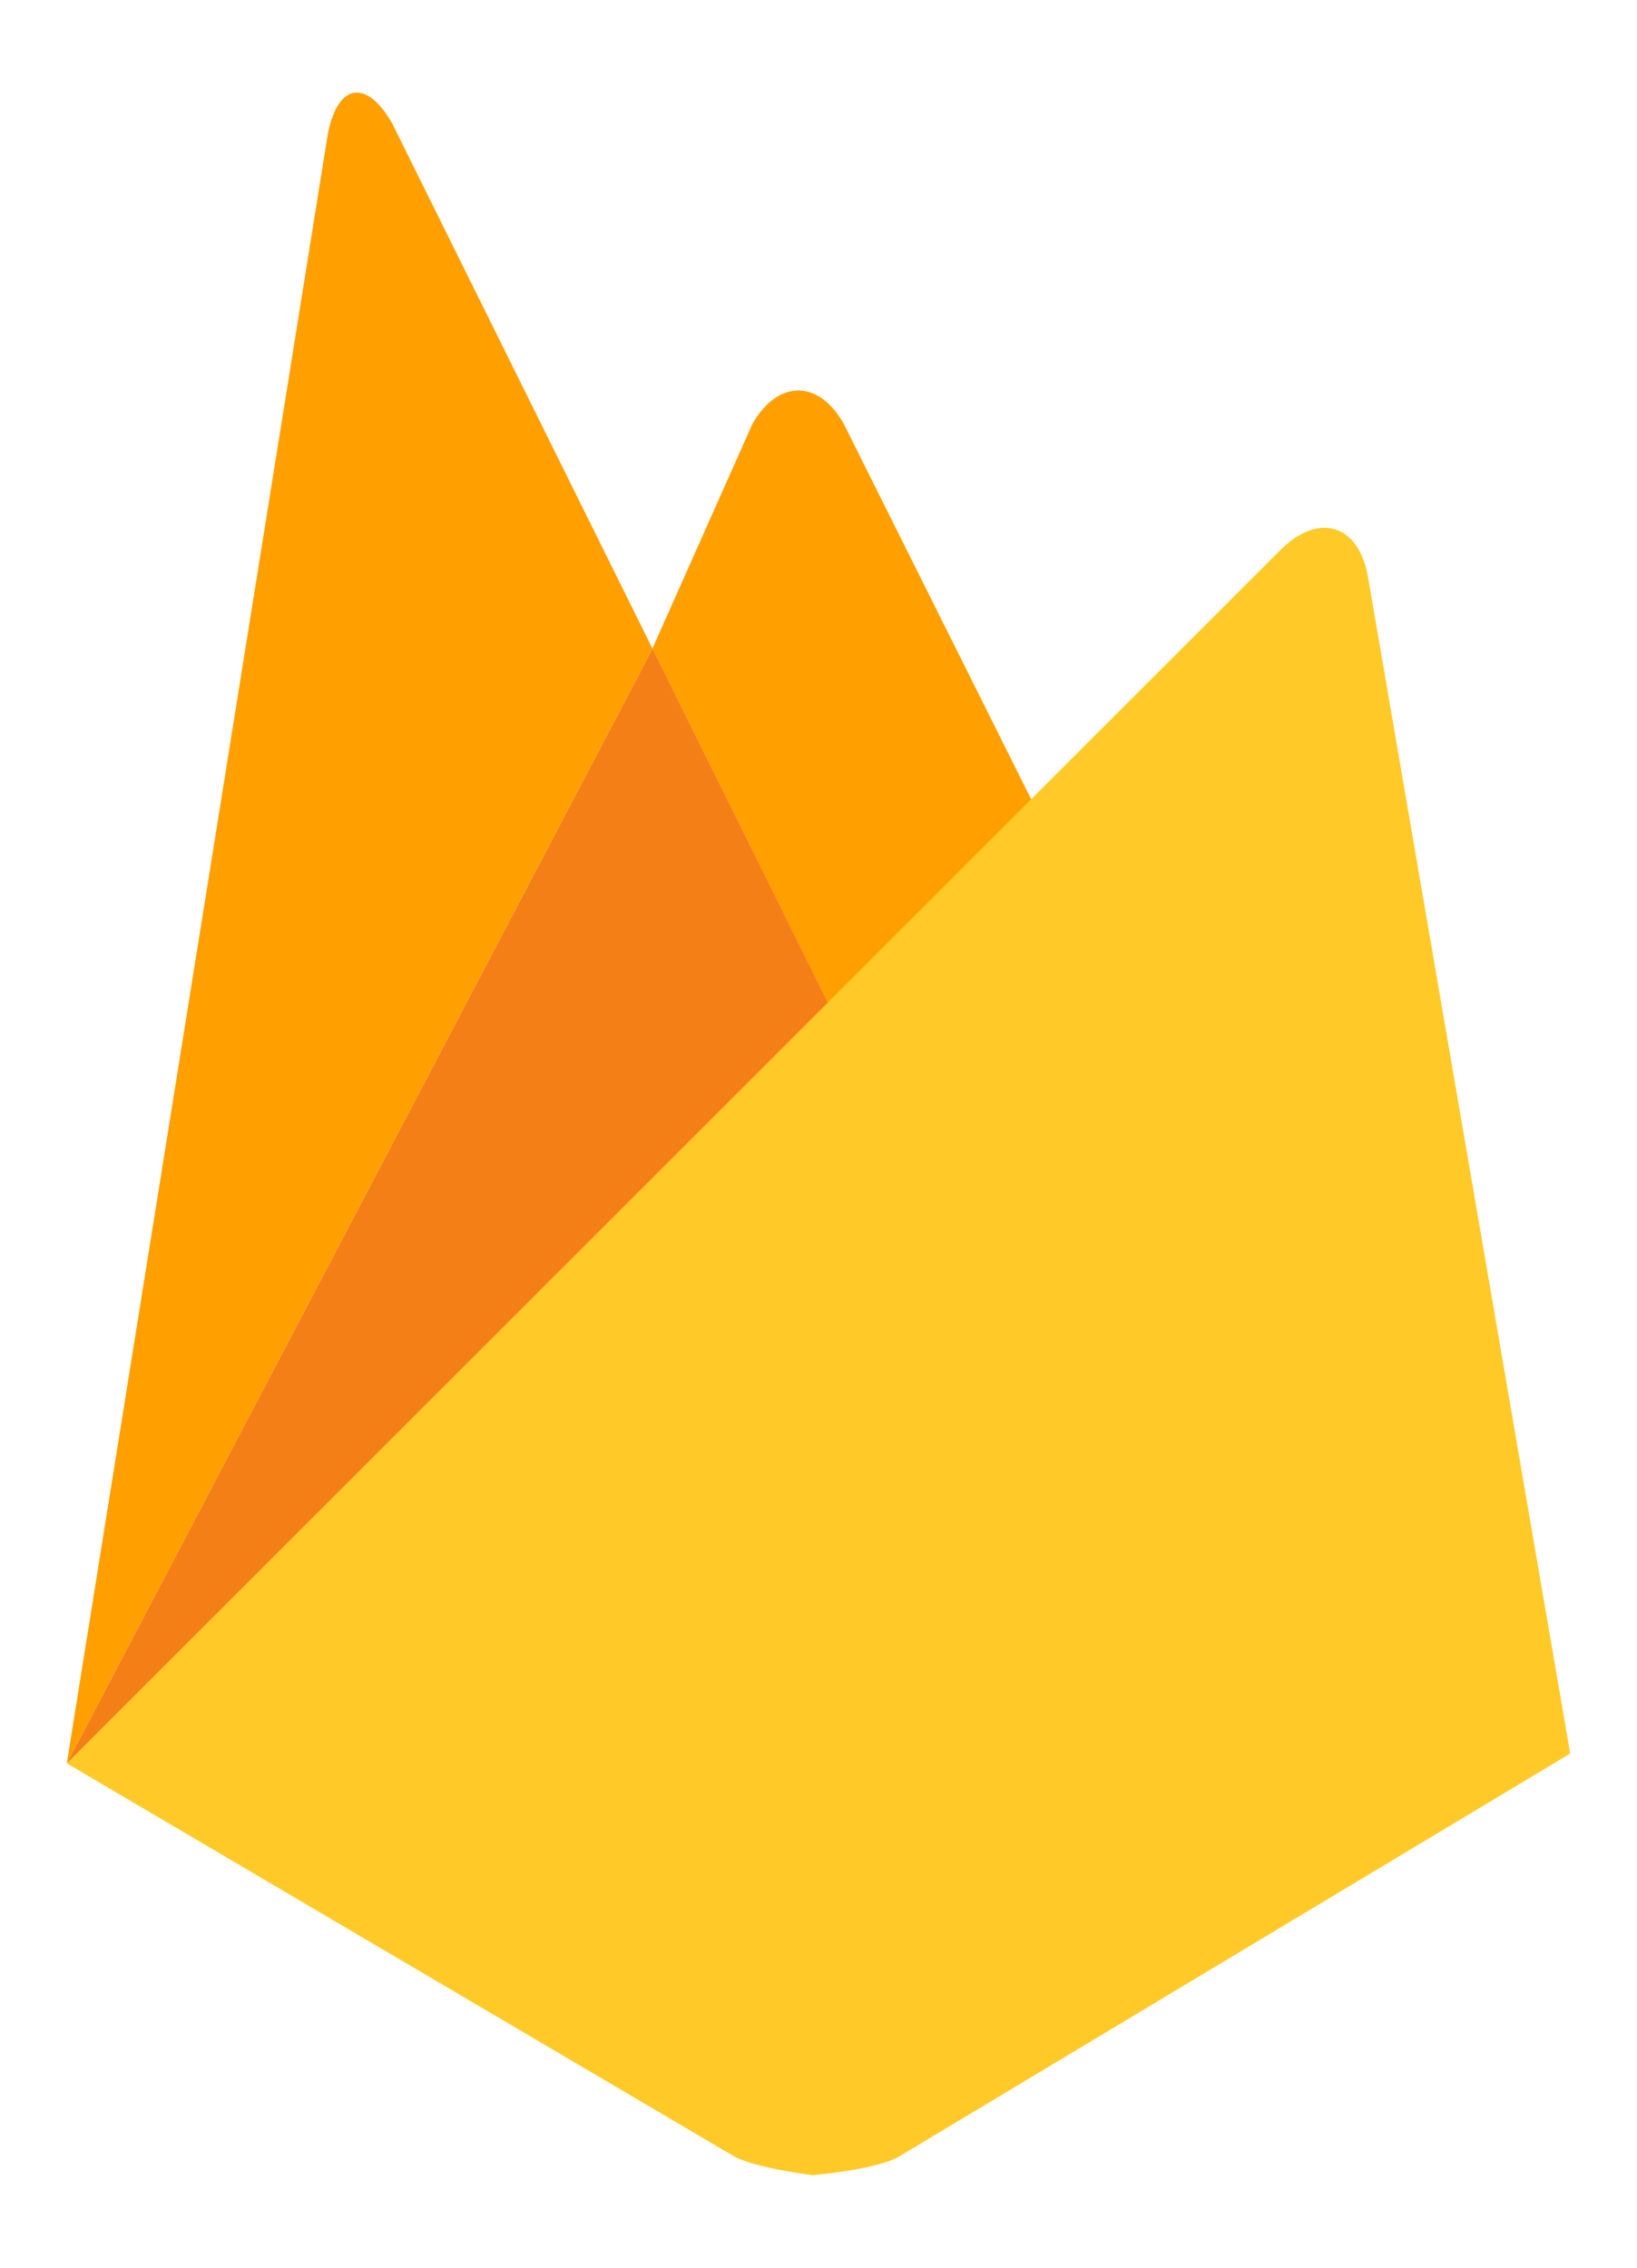
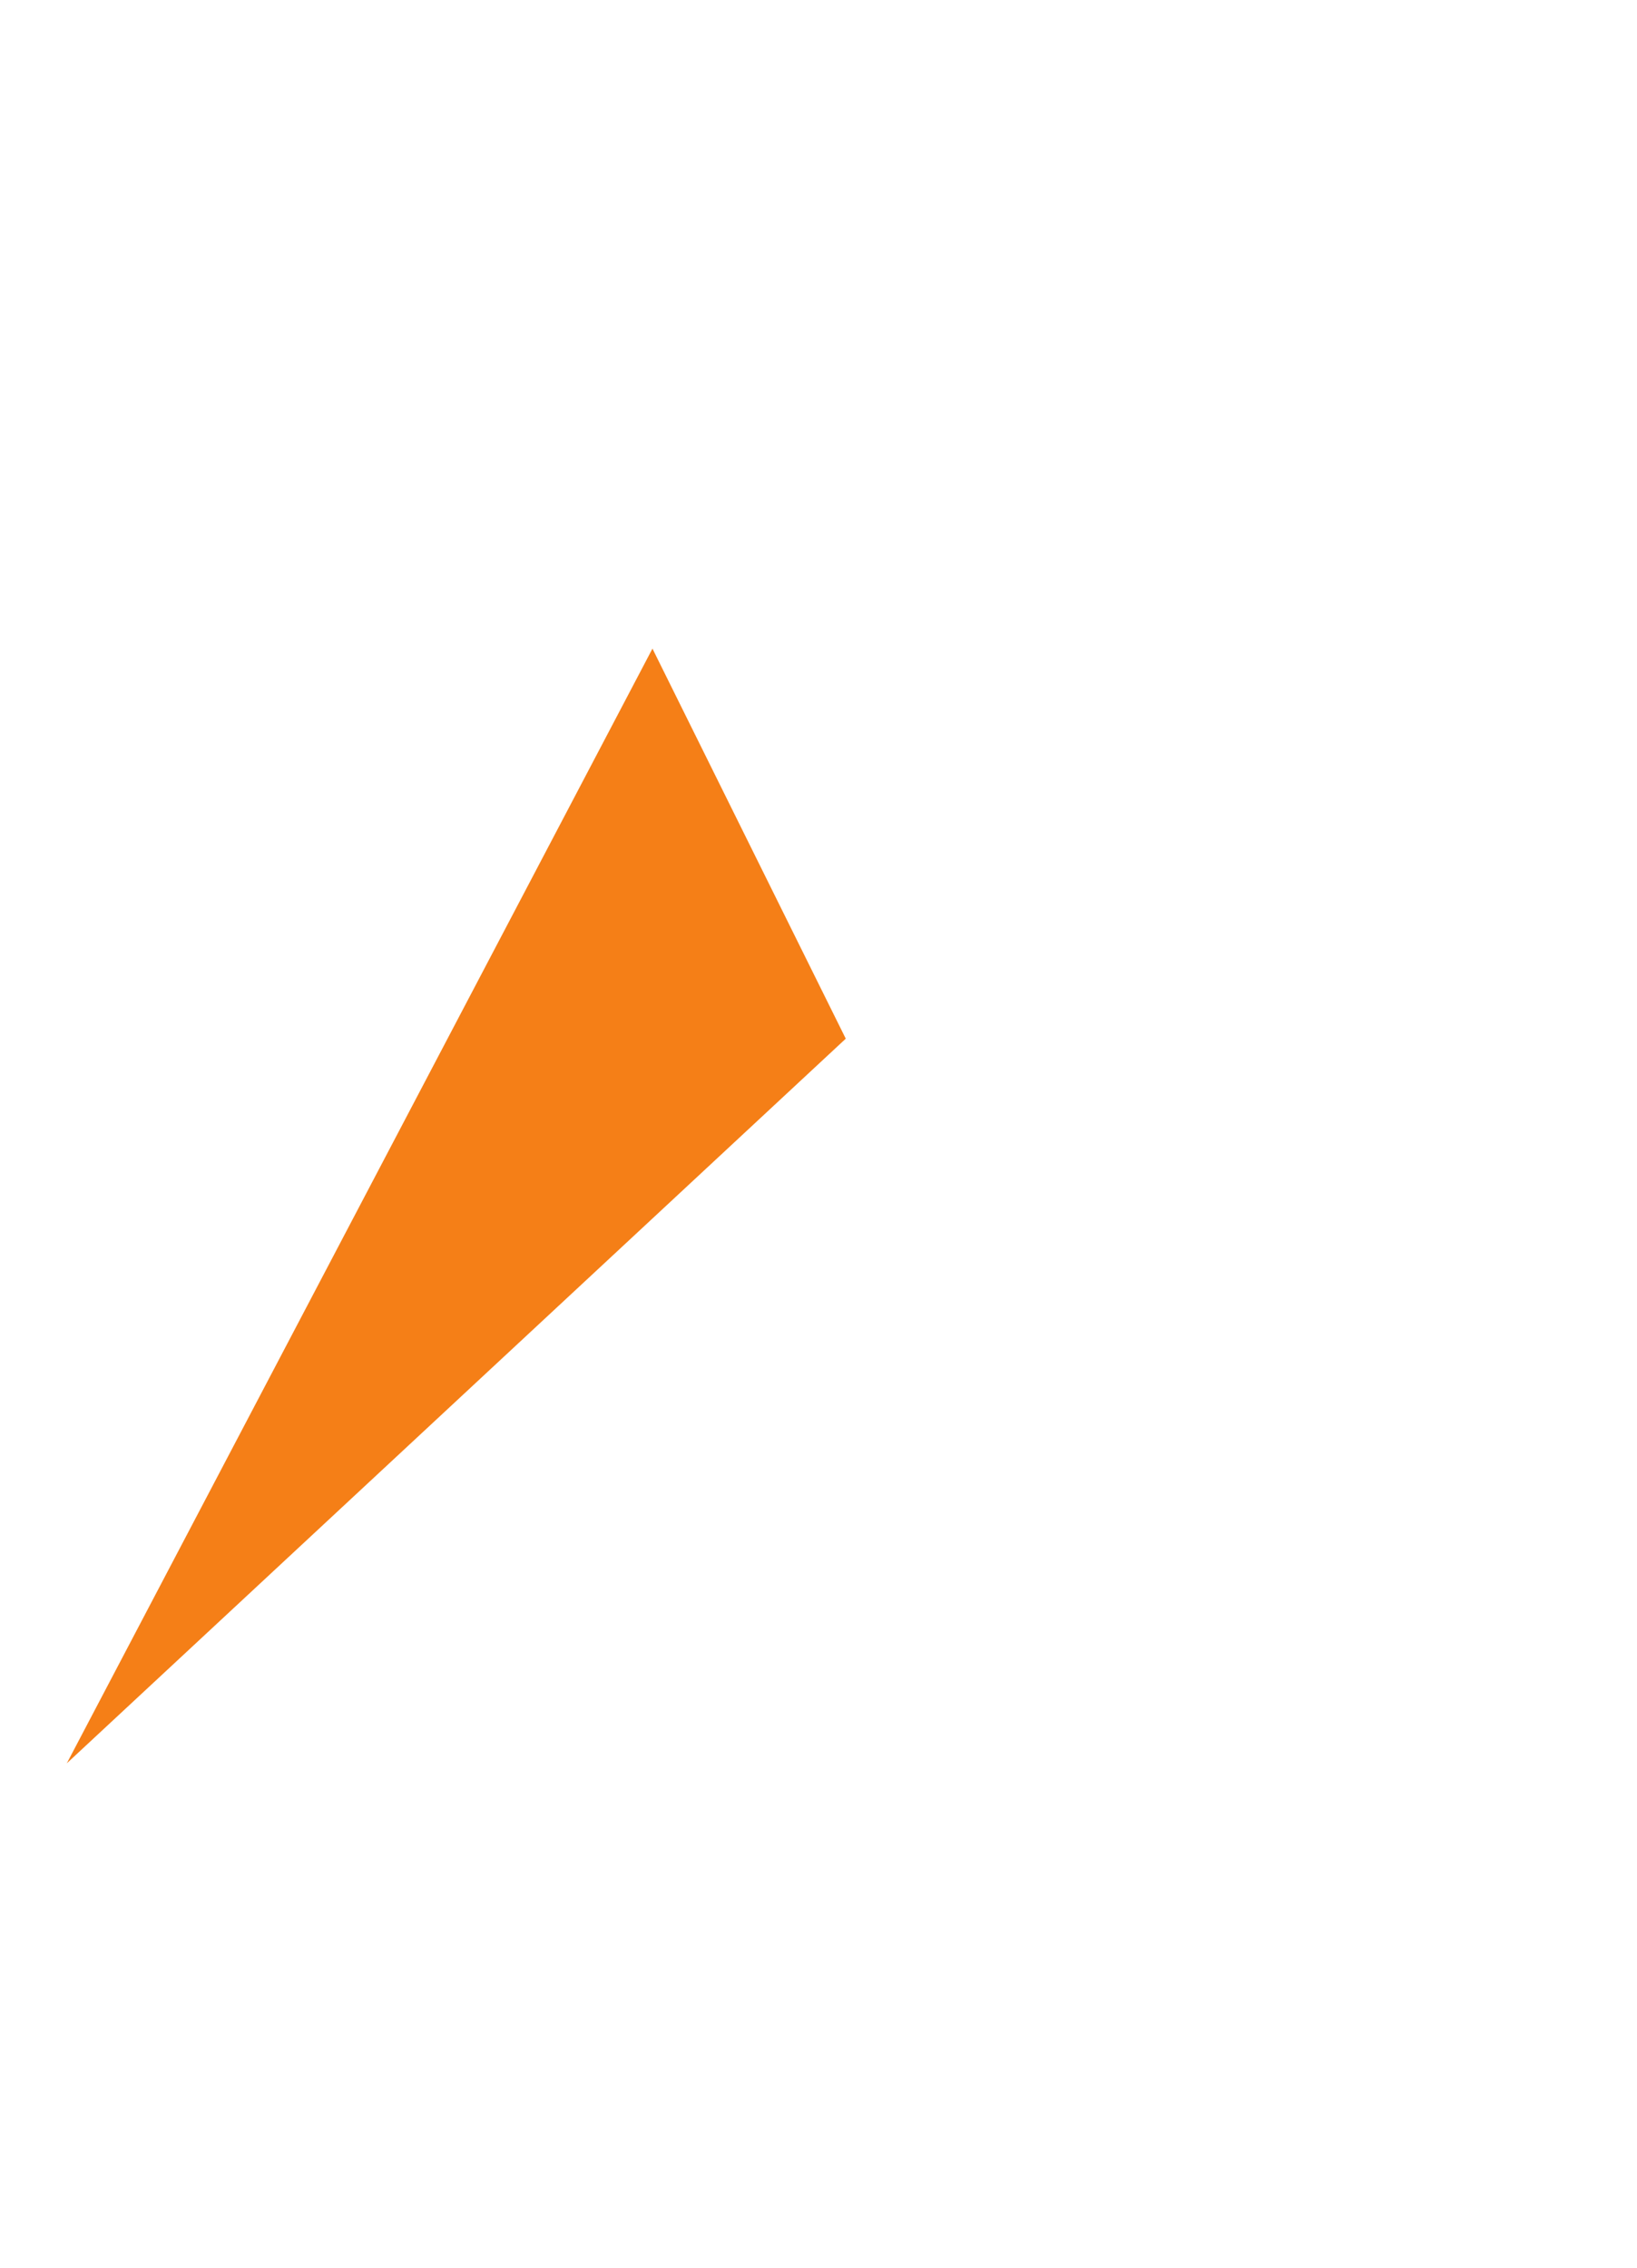
<svg xmlns="http://www.w3.org/2000/svg" version="1.1" id="Layer_1" x="0px" y="0px" viewBox="0 0 1781 2466.8" style="enable-background:new 0 0 1781 2466.8;">
  <style type="text/css">
	.st0{fill:#FFA000;}
	.st1{fill:#F57F17;}
	.st2{fill:#FFCA28;}
</style>
-   <path class="st0" d="M 1146.636 918.97 L 920.072 1129.921 L 709.763 705.539 L 818.407 461.527 C 845.866 412.853 890.776 412.21 918.235 461.527 L 1146.636 918.97 Z" style="" />
  <path class="st1" d="M 920.164 1129.83 L 72.685 1918.072 L 709.855 705.539 L 920.164 1129.83 Z" style="" />
-   <path class="st2" d="M 1395.056 596.344 C 1435.649 557.681 1477.435 570.722 1487.996 625.64 L 1708.315 1907.419 L 977.562 2346.128 C 951.94 2360.455 883.979 2366.057 883.979 2366.057 C 883.979 2366.057 822.172 2358.526 798.478 2345.486 L 72.685 1918.072 L 1395.056 596.344 Z" style="" />
-   <path class="st0" d="M 709.855 705.539 L 72.685 1918.072 L 356.647 145.788 C 367.301 90.869 398.433 85.267 426.535 133.942 L 709.855 705.539 Z" style="" />
</svg>